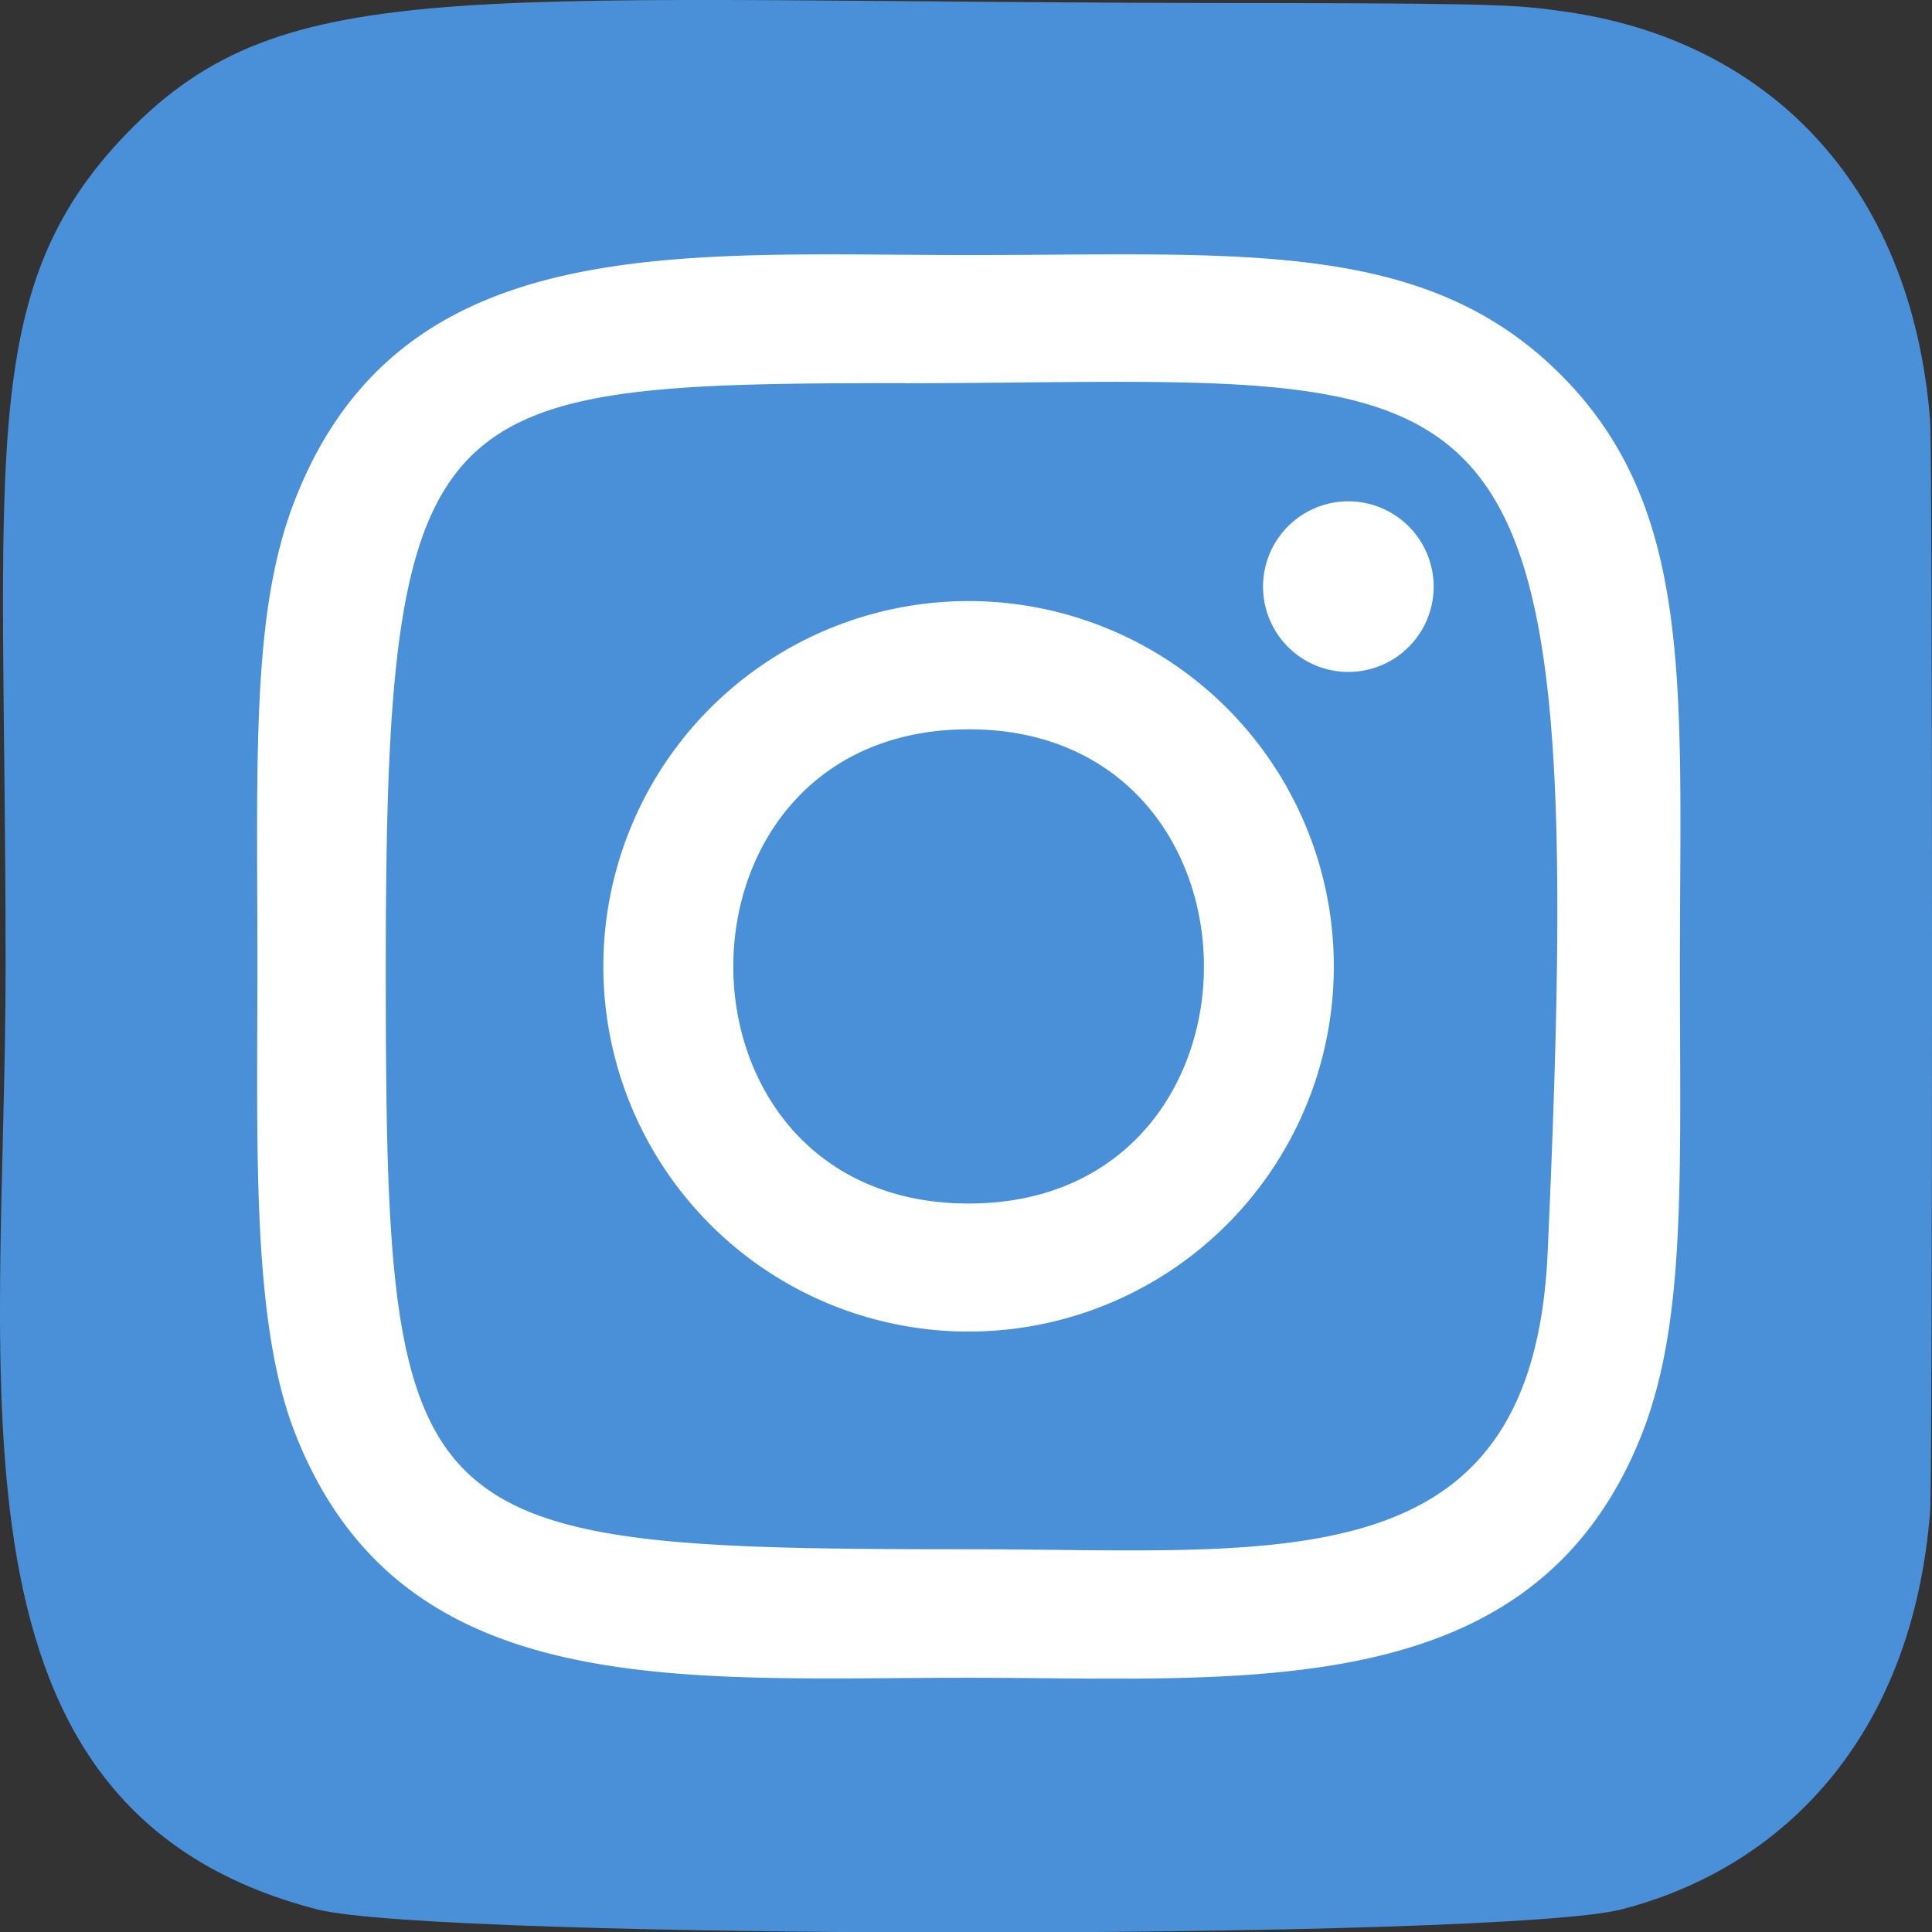
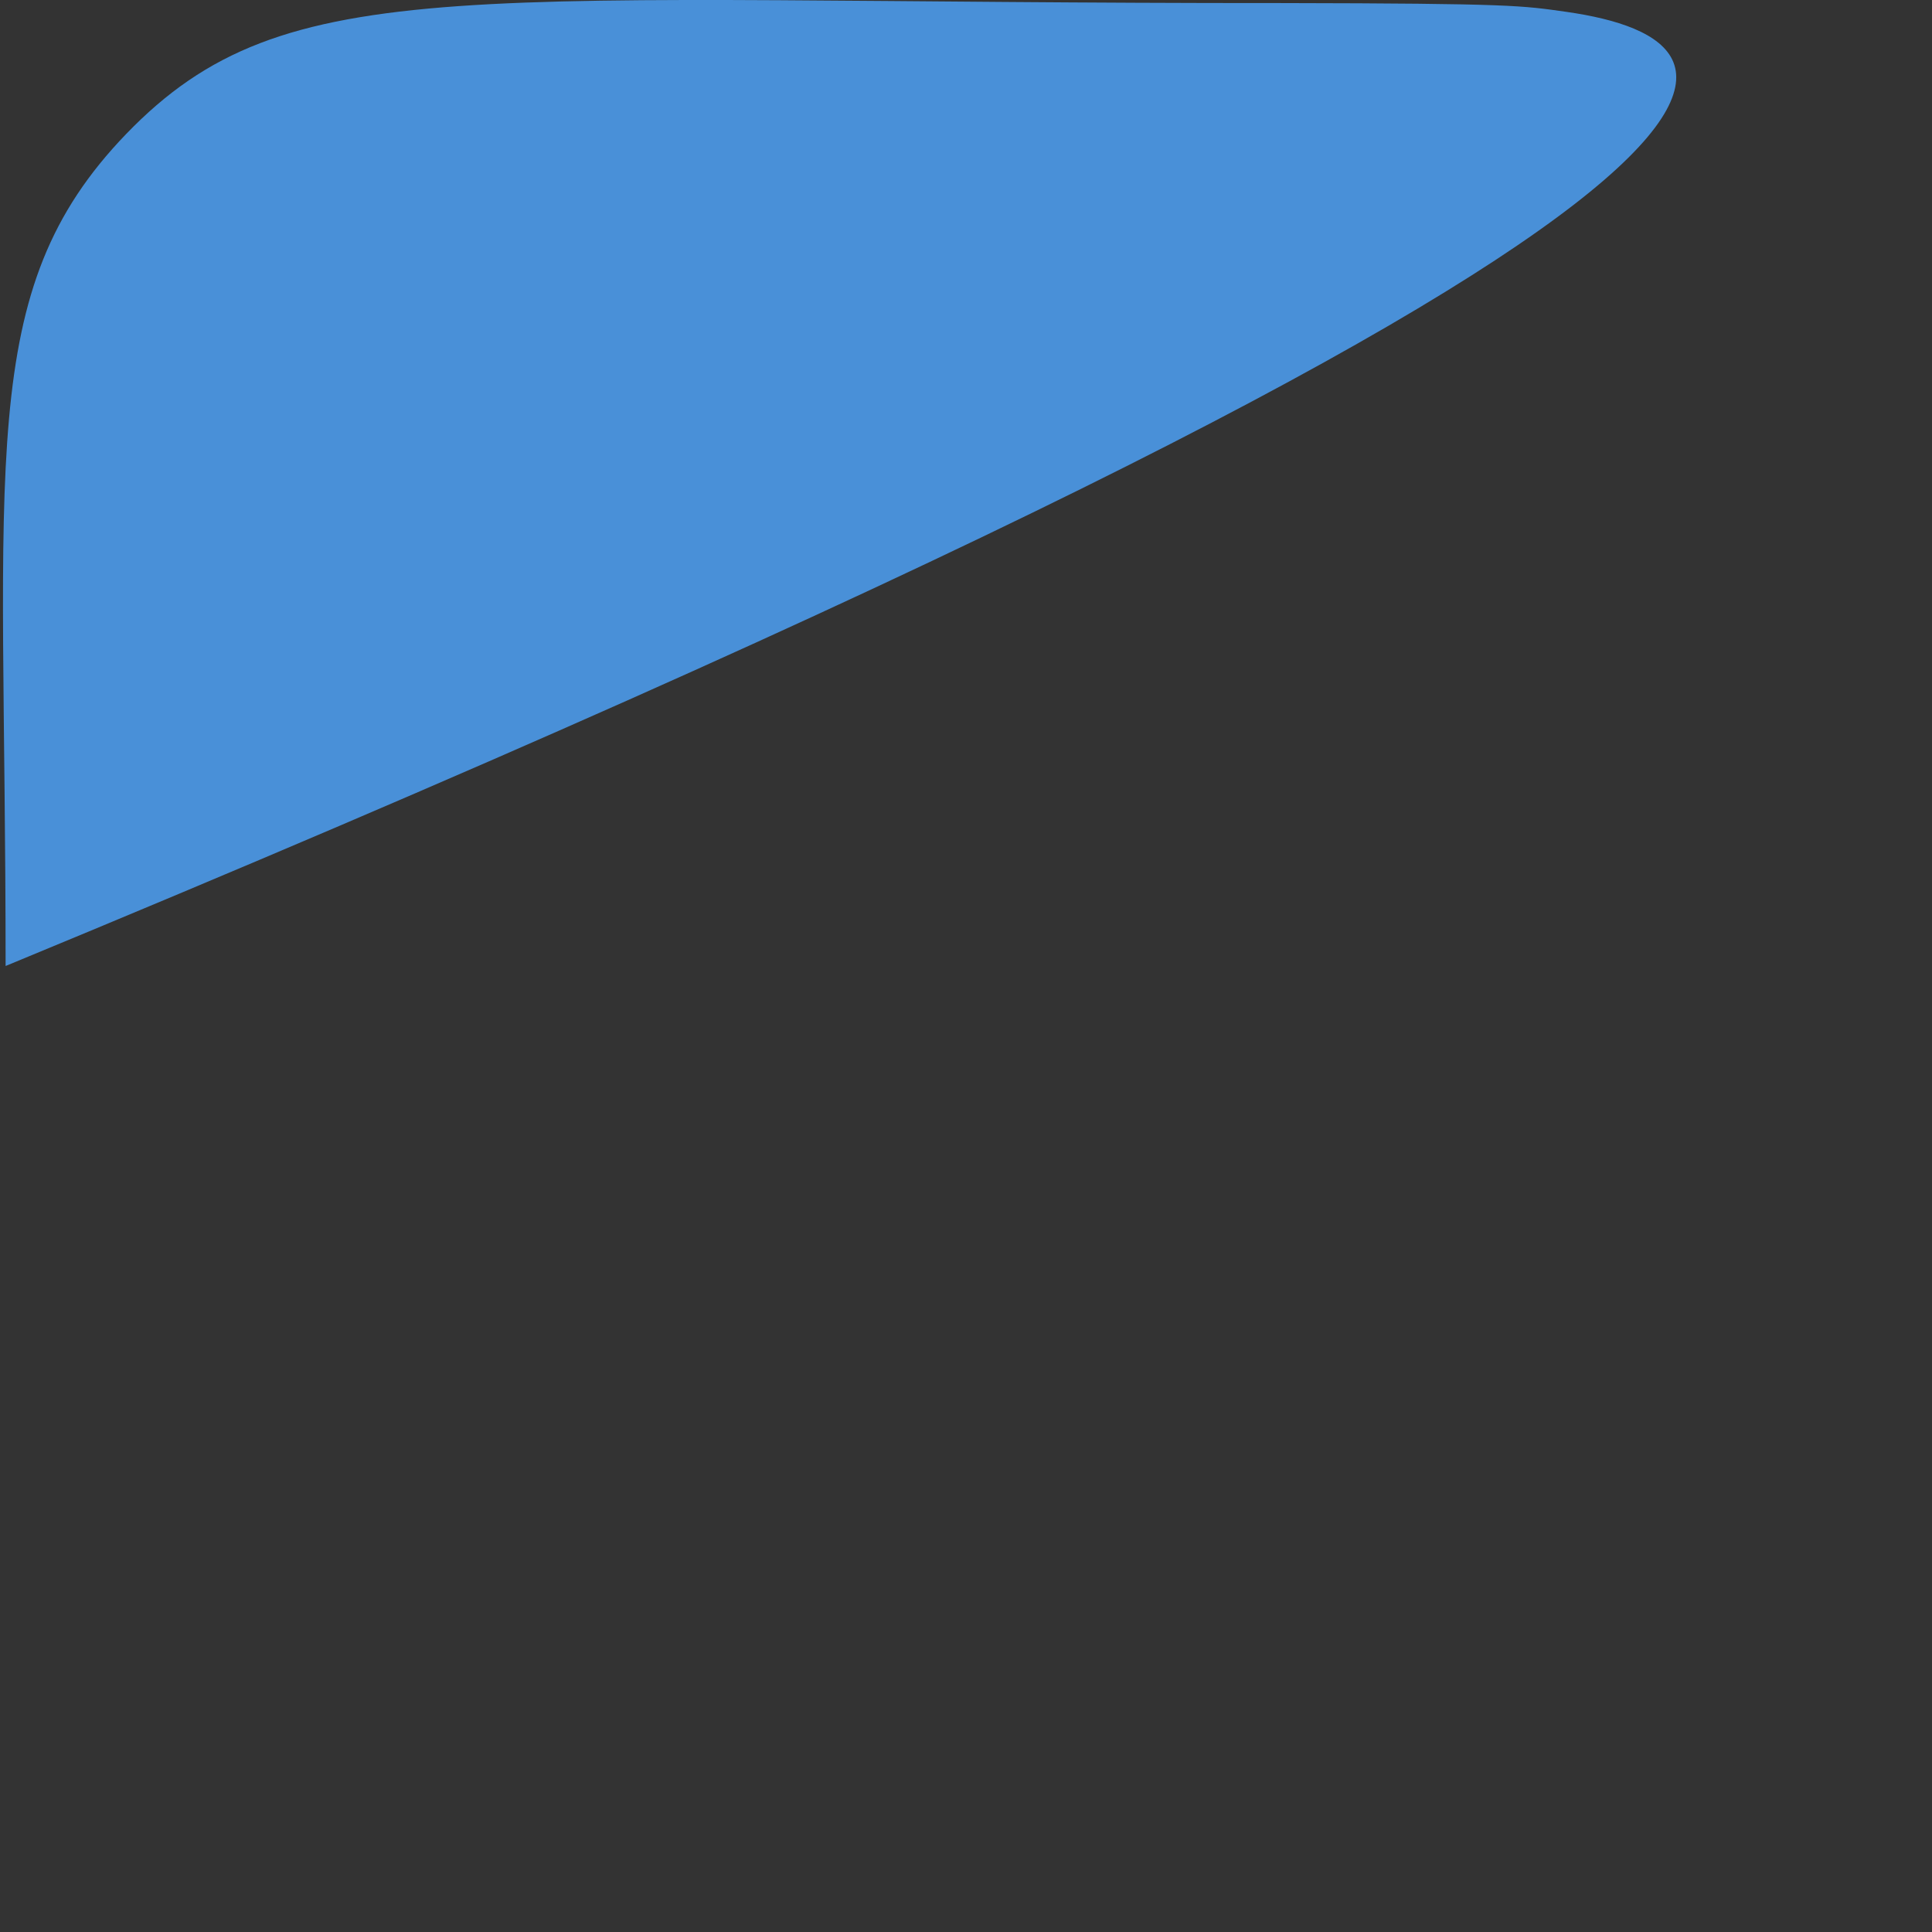
<svg xmlns="http://www.w3.org/2000/svg" id="instagram_1_" width="47.876" height="47.885" data-name="instagram (1)" viewBox="0 0 47.876 47.885">
  <rect x="0" y="0" width="47.876" height="47.885" fill="#333333" stroke="none" />
  <defs>
    <style>
            .cls-1{fill:#4990d8}.cls-2{fill:#fff}
        </style>
  </defs>
-   <path id="Path_733" d="M3.053 3.286C-.7 7.183.069 11.322.069 23.9c0 10.443-1.822 20.911 7.714 23.376 2.978.766 29.361.766 32.335 0 3.97-1.024 7.2-4.245 7.642-9.86.062-.784.062-26.226 0-27.026C47.289 4.4 43.607.955 38.755.257 37.643.1 37.421.048 31.716.038 11.481.048 7.045-.853 3.053 3.286z" class="cls-1" data-name="Path 733" transform="translate(.07 .038)" />
-   <path id="Path_734" d="M20.766 3.147c-7.222 0-14.081-.642-16.7 6.081-1.082 2.772-.925 6.383-.925 11.547 0 4.531-.145 8.79.925 11.545 2.614 6.727 9.528 6.083 16.7 6.083 6.916 0 14.047.72 16.7-6.083 1.084-2.8.925-6.357.925-11.545 0-6.886.38-11.332-2.96-14.67-3.381-3.381-7.954-2.958-14.668-2.958zm-1.579 3.177C34.253 6.3 36.17 4.625 35.112 27.892c-.376 8.229-6.642 7.326-14.343 7.326-14.043 0-14.447-.4-14.447-14.451 0-14.212 1.113-14.435 12.865-14.447zM30.175 9.25a2.114 2.114 0 1 0 2.114 2.114 2.115 2.115 0 0 0-2.114-2.114zm-9.408 2.472a9.051 9.051 0 1 0 9.048 9.052 9.052 9.052 0 0 0-9.048-9.052zm0 3.177c7.767 0 7.777 11.752 0 11.752S12.989 14.9 20.766 14.9z" class="cls-2" data-name="Path 734" transform="translate(3.238 3.173)" />
+   <path id="Path_733" d="M3.053 3.286C-.7 7.183.069 11.322.069 23.9C47.289 4.4 43.607.955 38.755.257 37.643.1 37.421.048 31.716.038 11.481.048 7.045-.853 3.053 3.286z" class="cls-1" data-name="Path 733" transform="translate(.07 .038)" />
</svg>